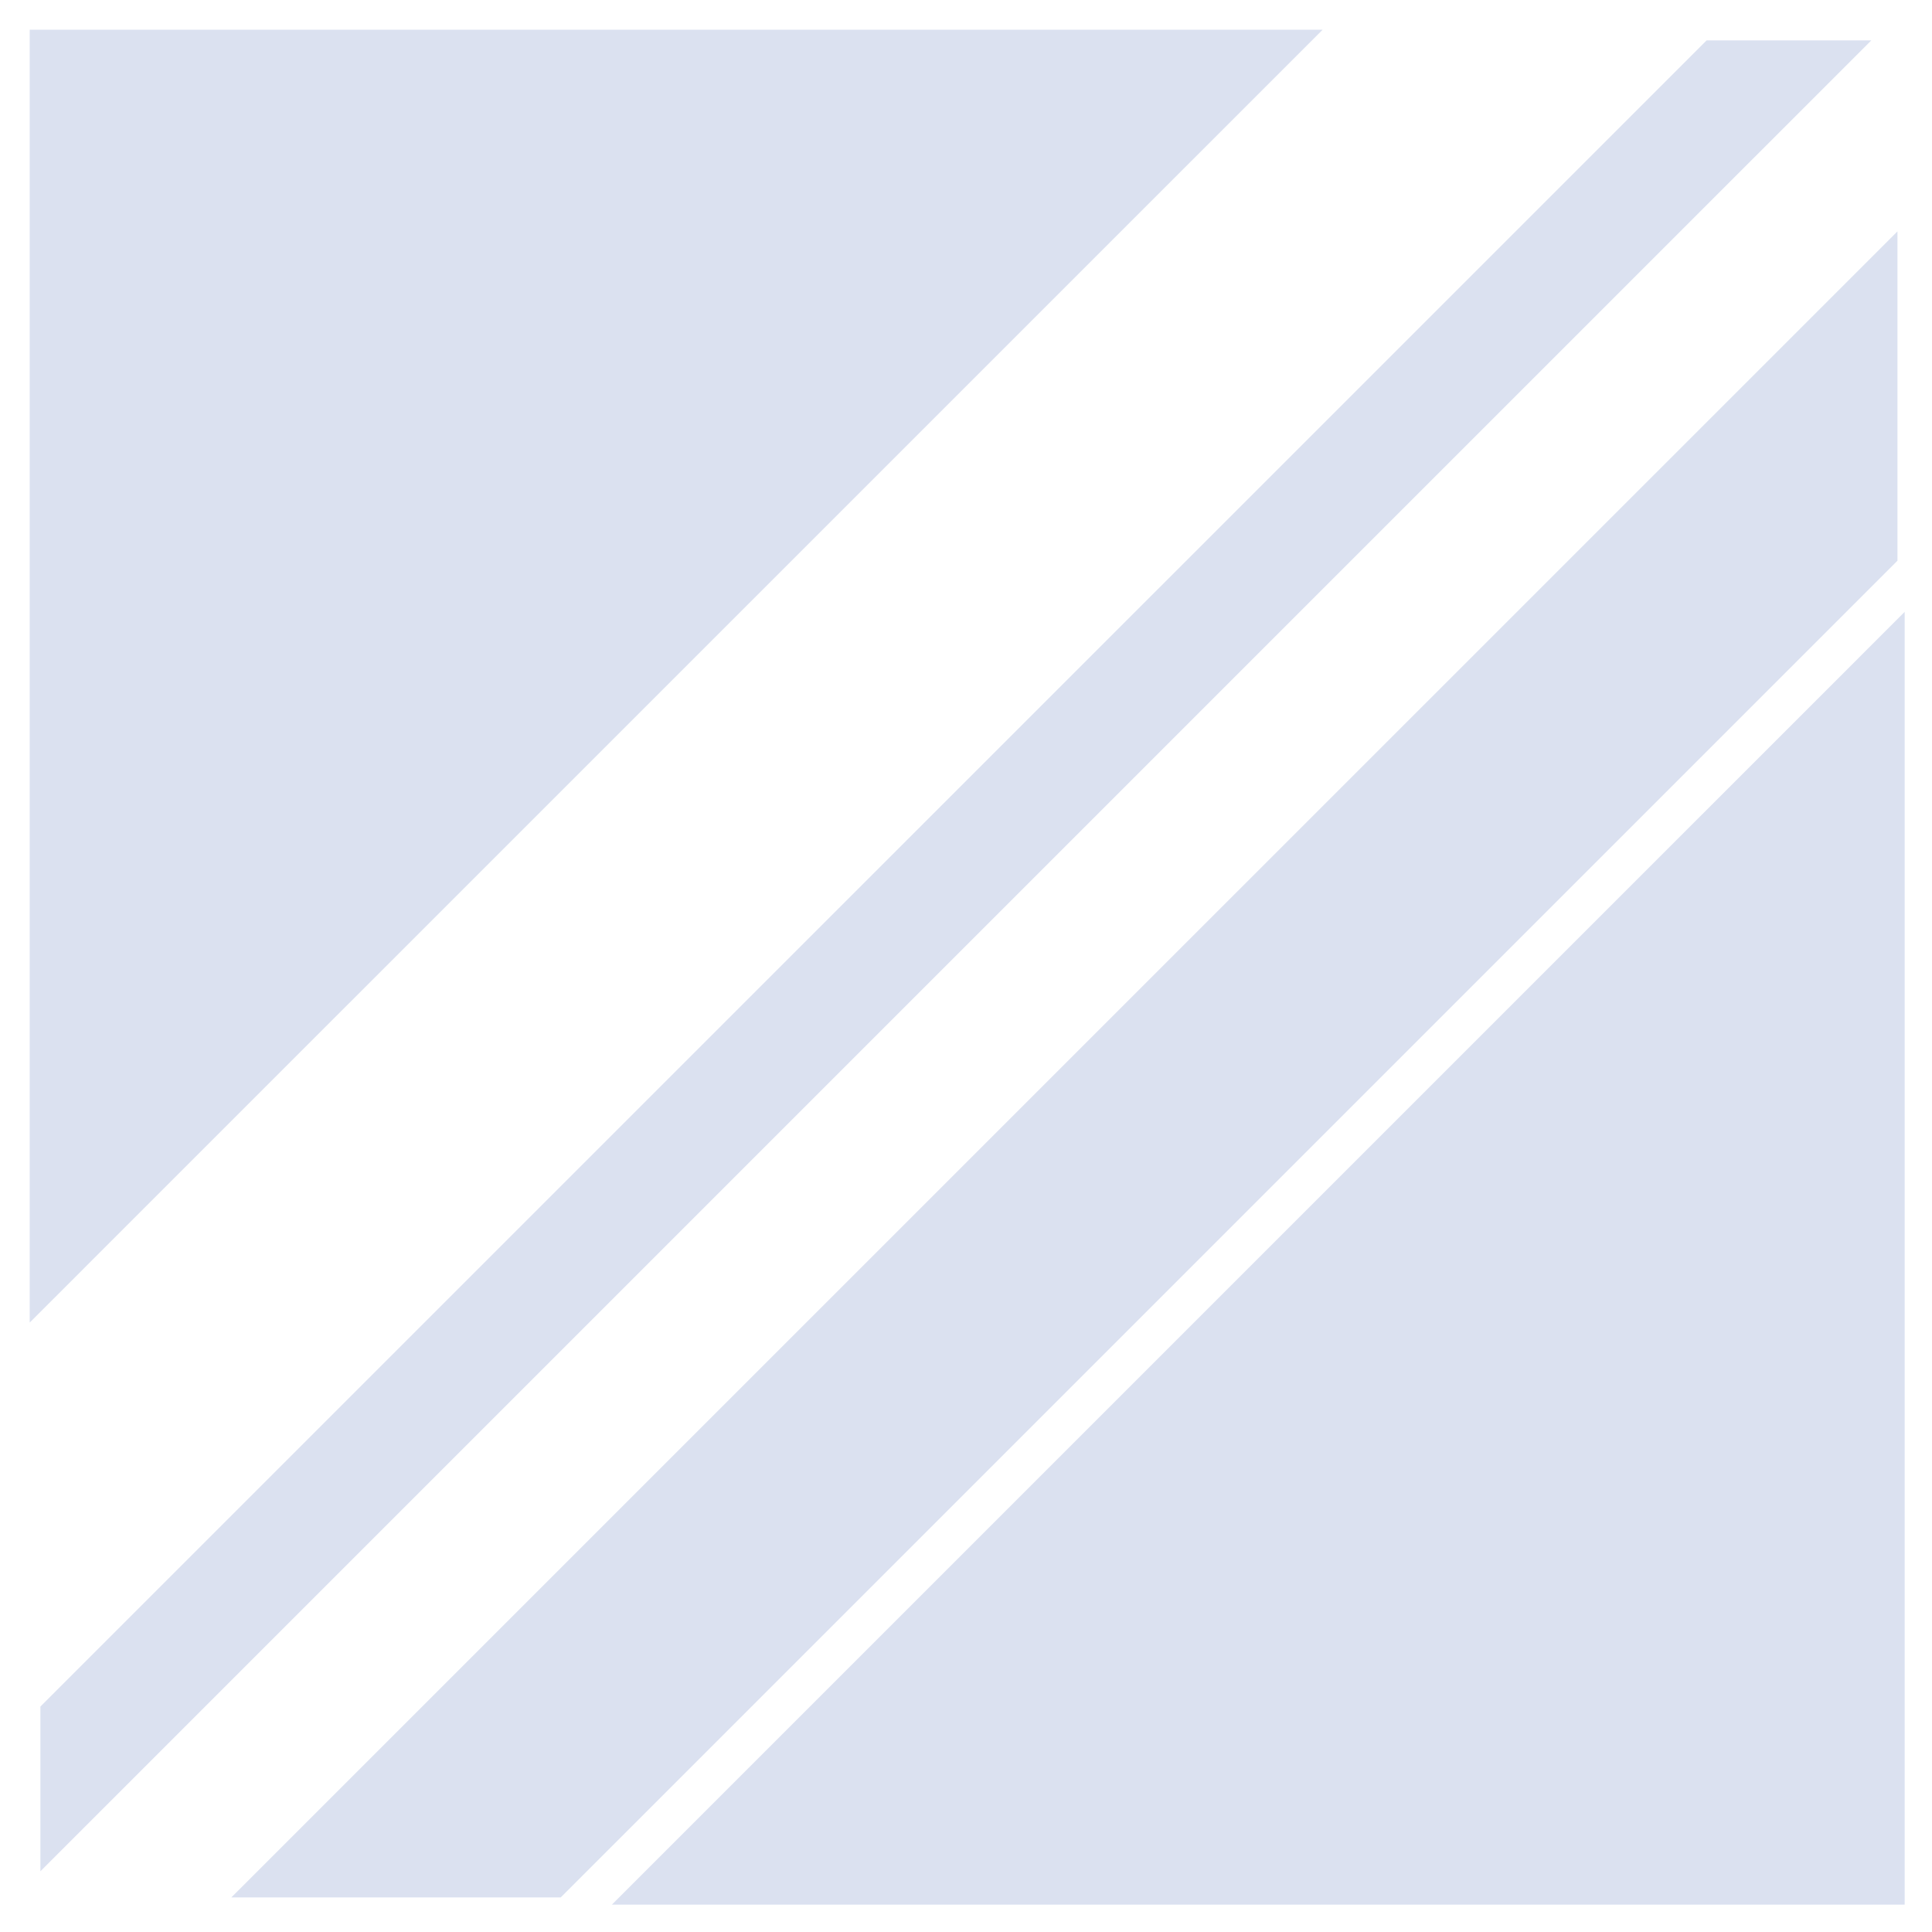
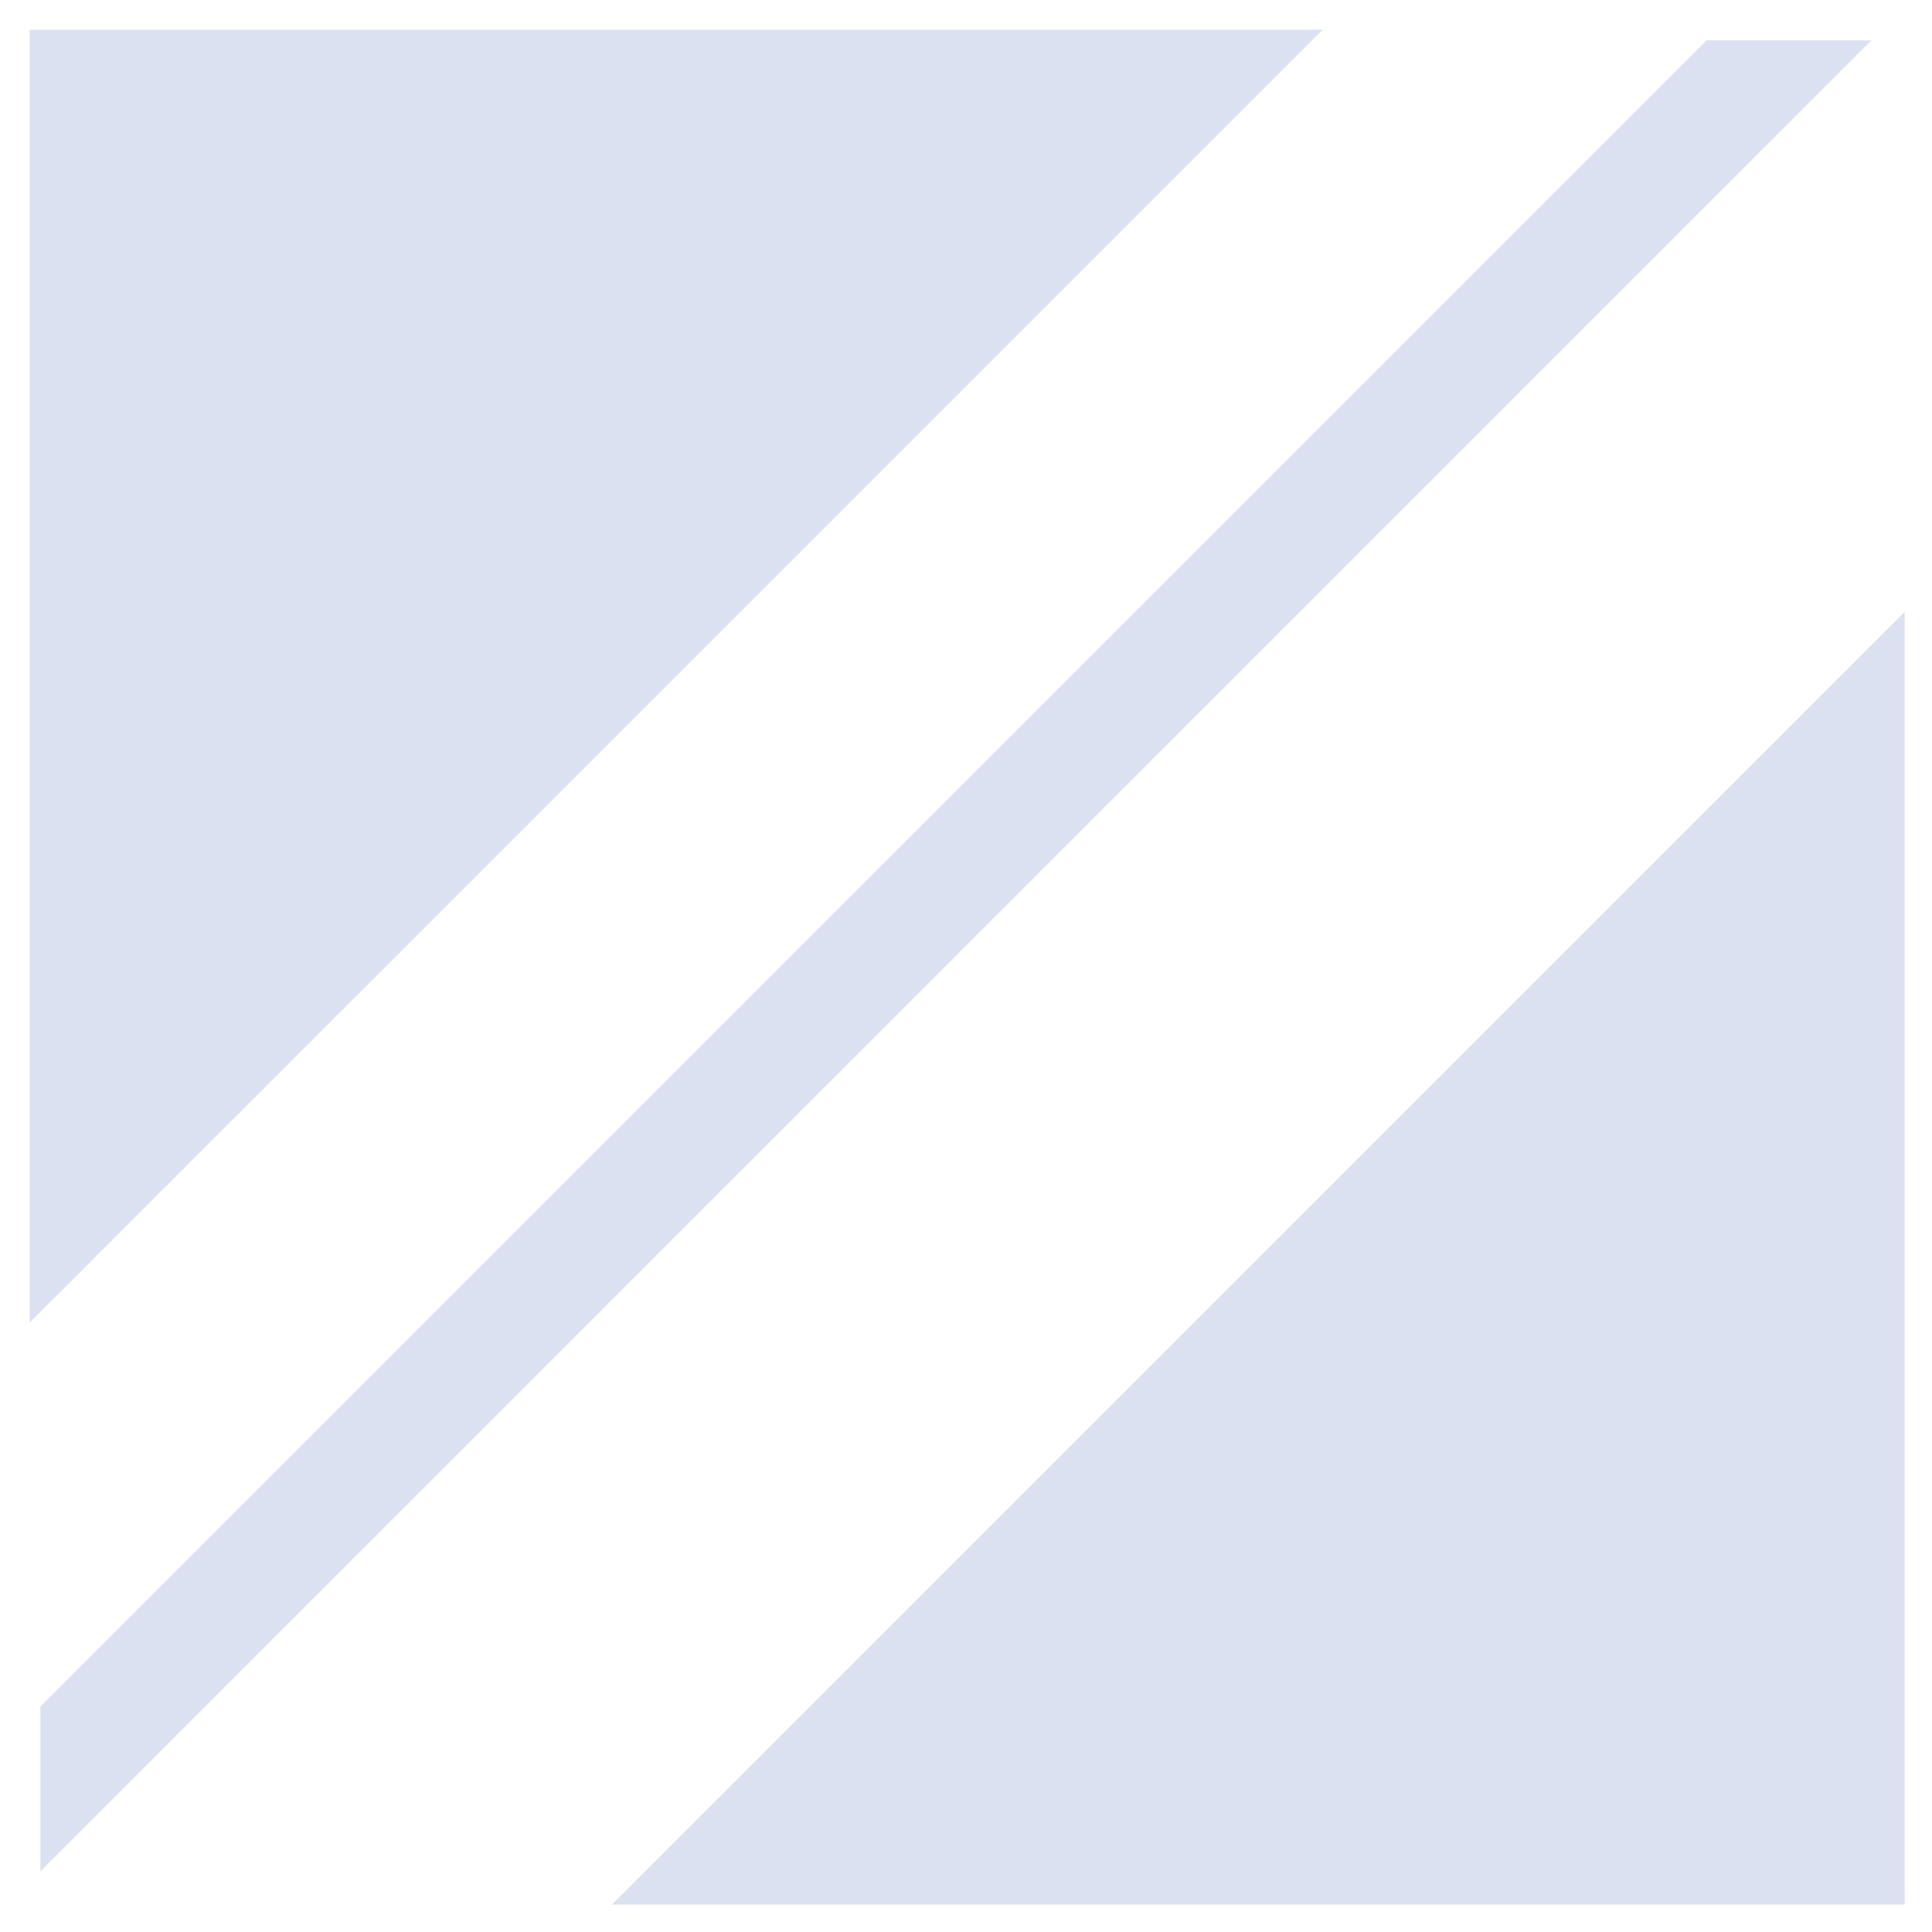
<svg xmlns="http://www.w3.org/2000/svg" viewBox="0 0 512 512">
  <g transform="matrix(13.7 0 0 13.7 256.32 256.32)">
    <g style="">
      <g transform="matrix(0.07 0 0 0.07 -0.22 -0.22)" id="Calque_1-2">
        <path style="stroke: none; stroke-width: 1; stroke-dasharray: none; stroke-linecap: butt; stroke-dashoffset: 0; stroke-linejoin: round; stroke-miterlimit: 2; fill: rgb(219,225,240); fill-rule: nonzero; opacity: 1;" transform=" translate(-252.97, -252.97)" d="M 505.95 0 L 0 505.94 L 0 460.42 L 460.44 0 L 505.95 0 Z" stroke-linecap="round" />
      </g>
      <g transform="matrix(0.07 0 0 0.07 1.88 1.88)" id="Calque_1-2">
-         <path style="stroke: none; stroke-width: 1; stroke-dasharray: none; stroke-linecap: butt; stroke-dashoffset: 0; stroke-linejoin: round; stroke-miterlimit: 2; fill: rgb(219,225,240); fill-rule: nonzero; opacity: 1;" transform=" translate(-281.79, -281.8)" d="M 512 51.6 L 512 142.61 L 142.6 512 L 51.58 512 L 512 51.6 Z" stroke-linecap="round" />
-       </g>
+         </g>
      <g transform="matrix(0.07 0 0 0.07 5.63 5.63)" id="Calque_1-2">
        <path style="stroke: none; stroke-width: 1; stroke-dasharray: none; stroke-linecap: butt; stroke-dashoffset: 0; stroke-linejoin: round; stroke-miterlimit: 2; fill: rgb(219,225,240); fill-rule: nonzero; opacity: 1;" transform=" translate(-333.37, -333.37)" d="M 512 512 L 154.74 512 L 169.68 497.06 L 497.08 169.67 L 512 154.74" stroke-linecap="round" />
      </g>
      <g transform="matrix(0.07 0 0 0.07 -5.63 -5.63)" id="Calque_1-2">
        <path style="stroke: none; stroke-width: 1; stroke-dasharray: none; stroke-linecap: butt; stroke-dashoffset: 0; stroke-linejoin: round; stroke-miterlimit: 2; fill: rgb(219,225,240); fill-rule: nonzero; opacity: 1;" transform=" translate(-178.64, -178.63)" d="M 357.28 0 L 342.34 14.94 L 14.94 342.32 L 14.94 342.33 L 0 357.26 L 0 0 L 357.28 0 Z" stroke-linecap="round" />
      </g>
    </g>
  </g>
</svg>